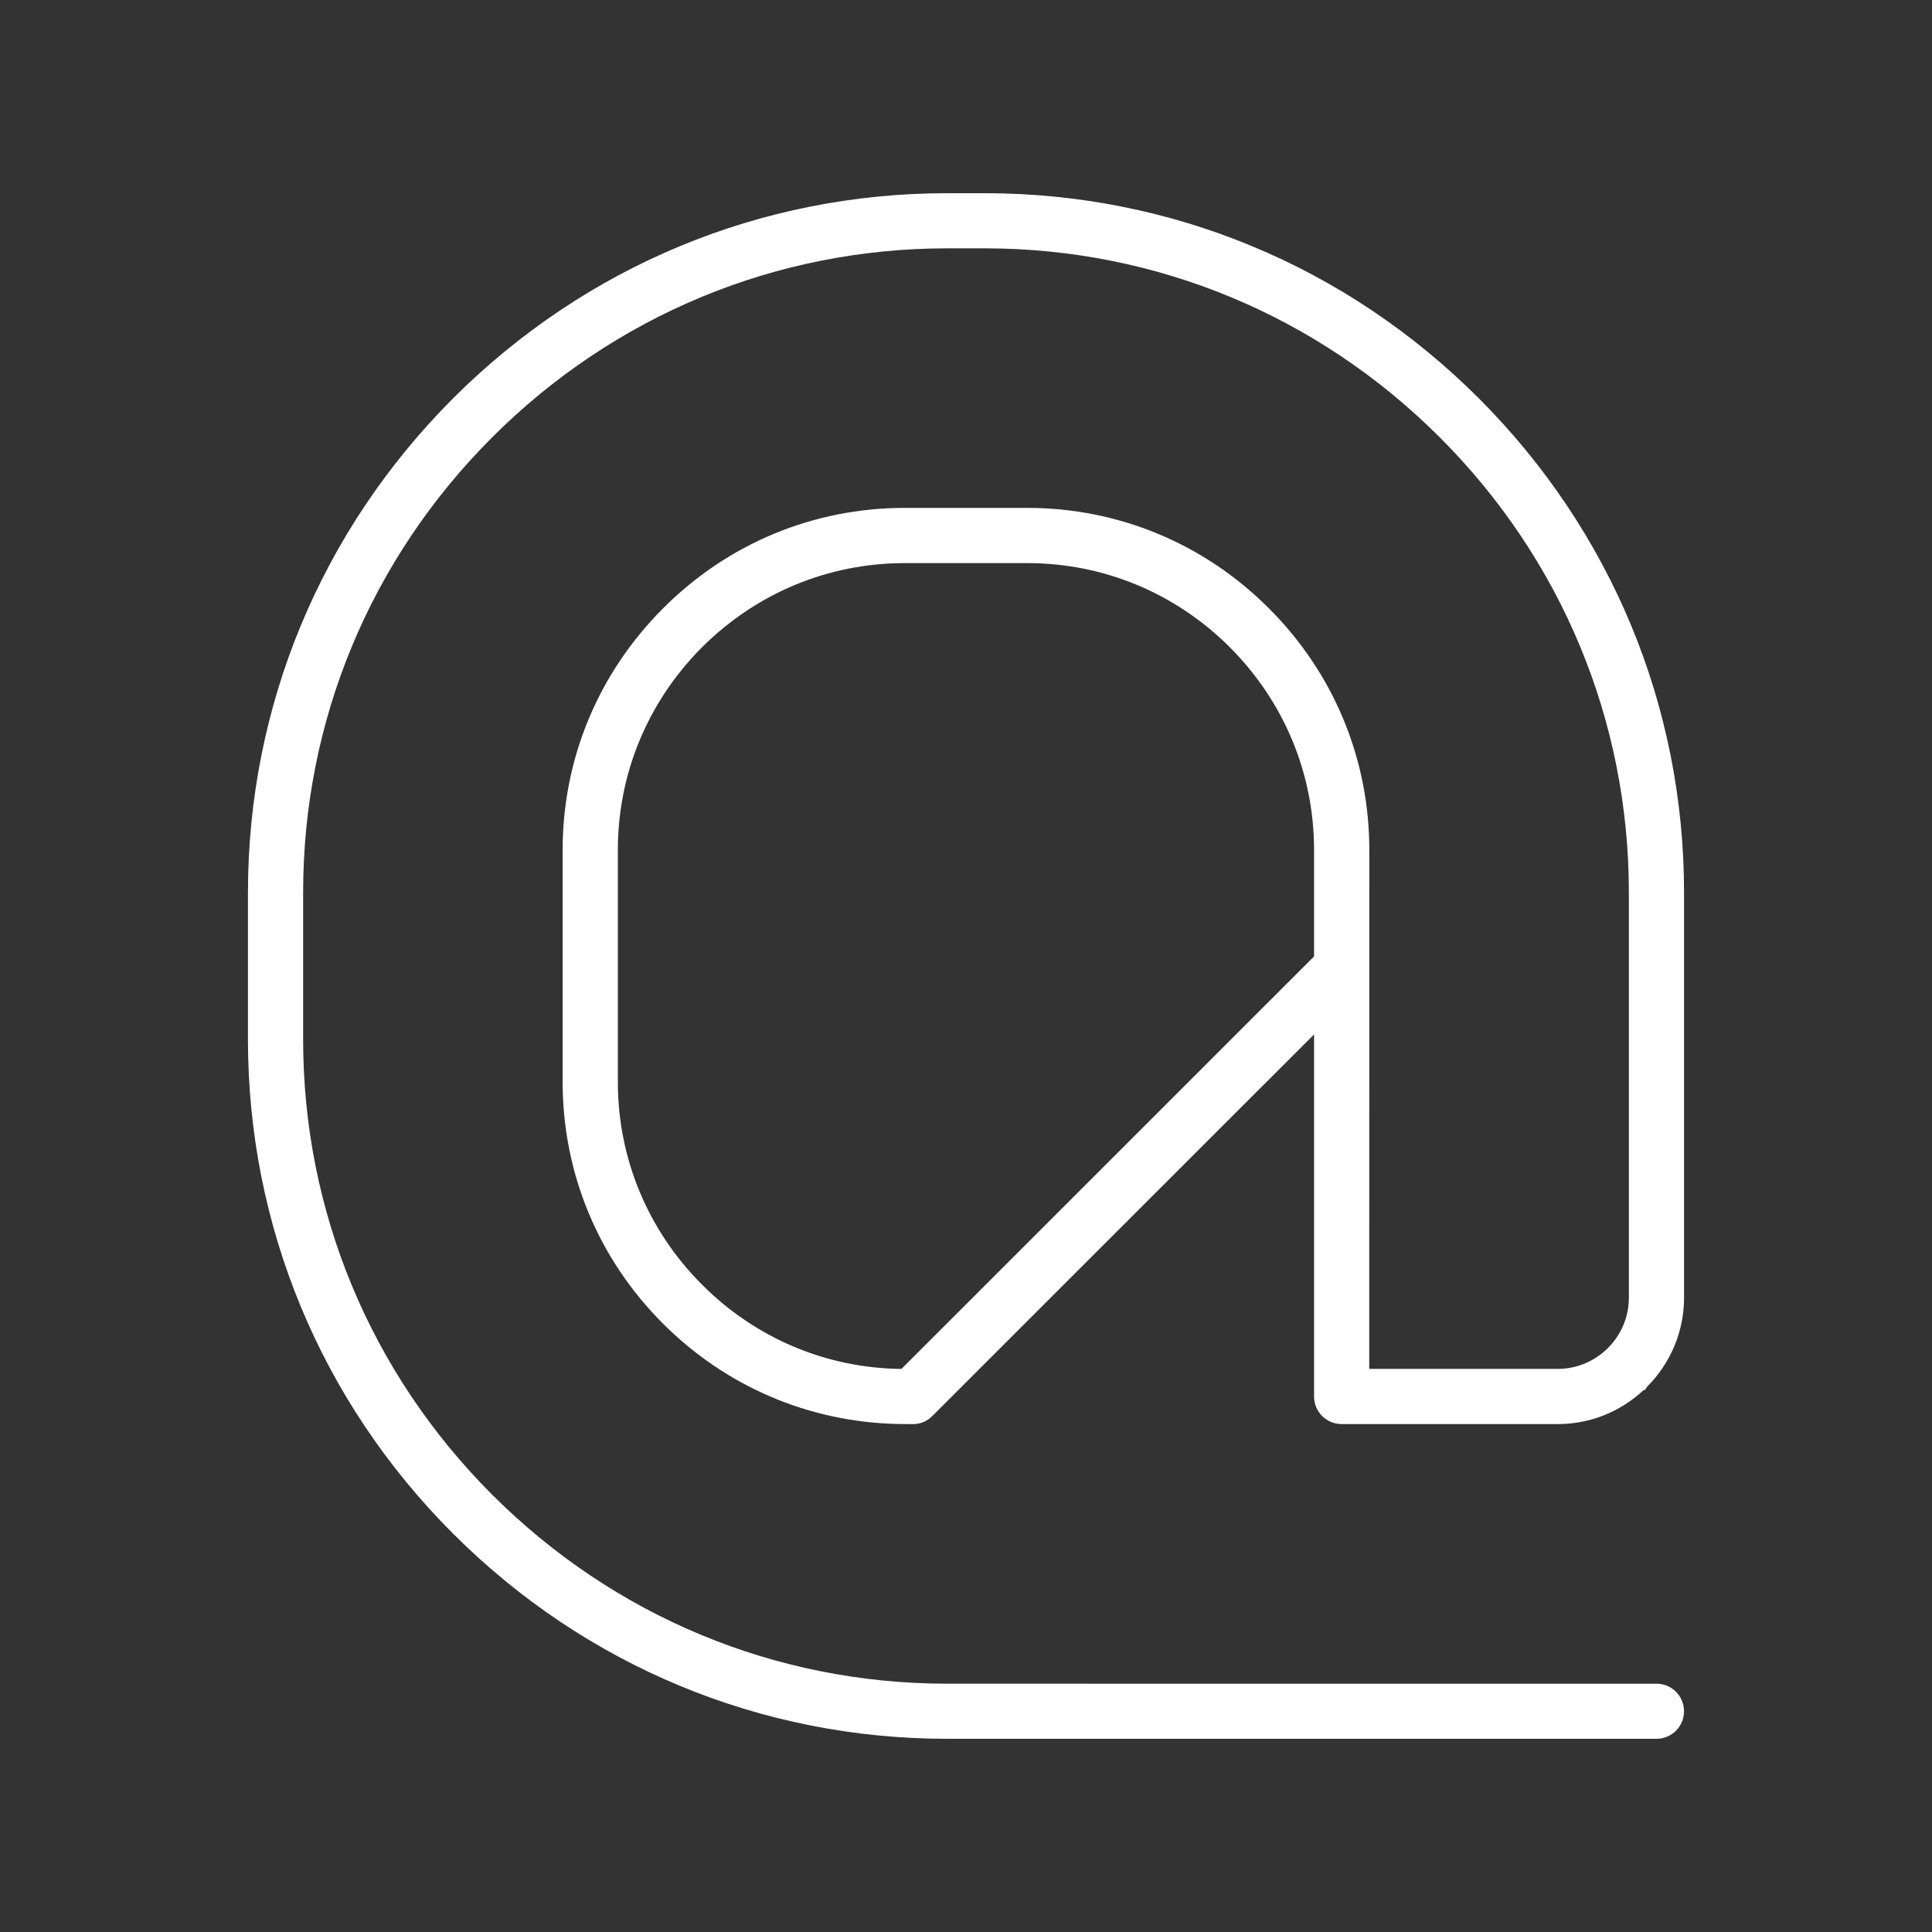
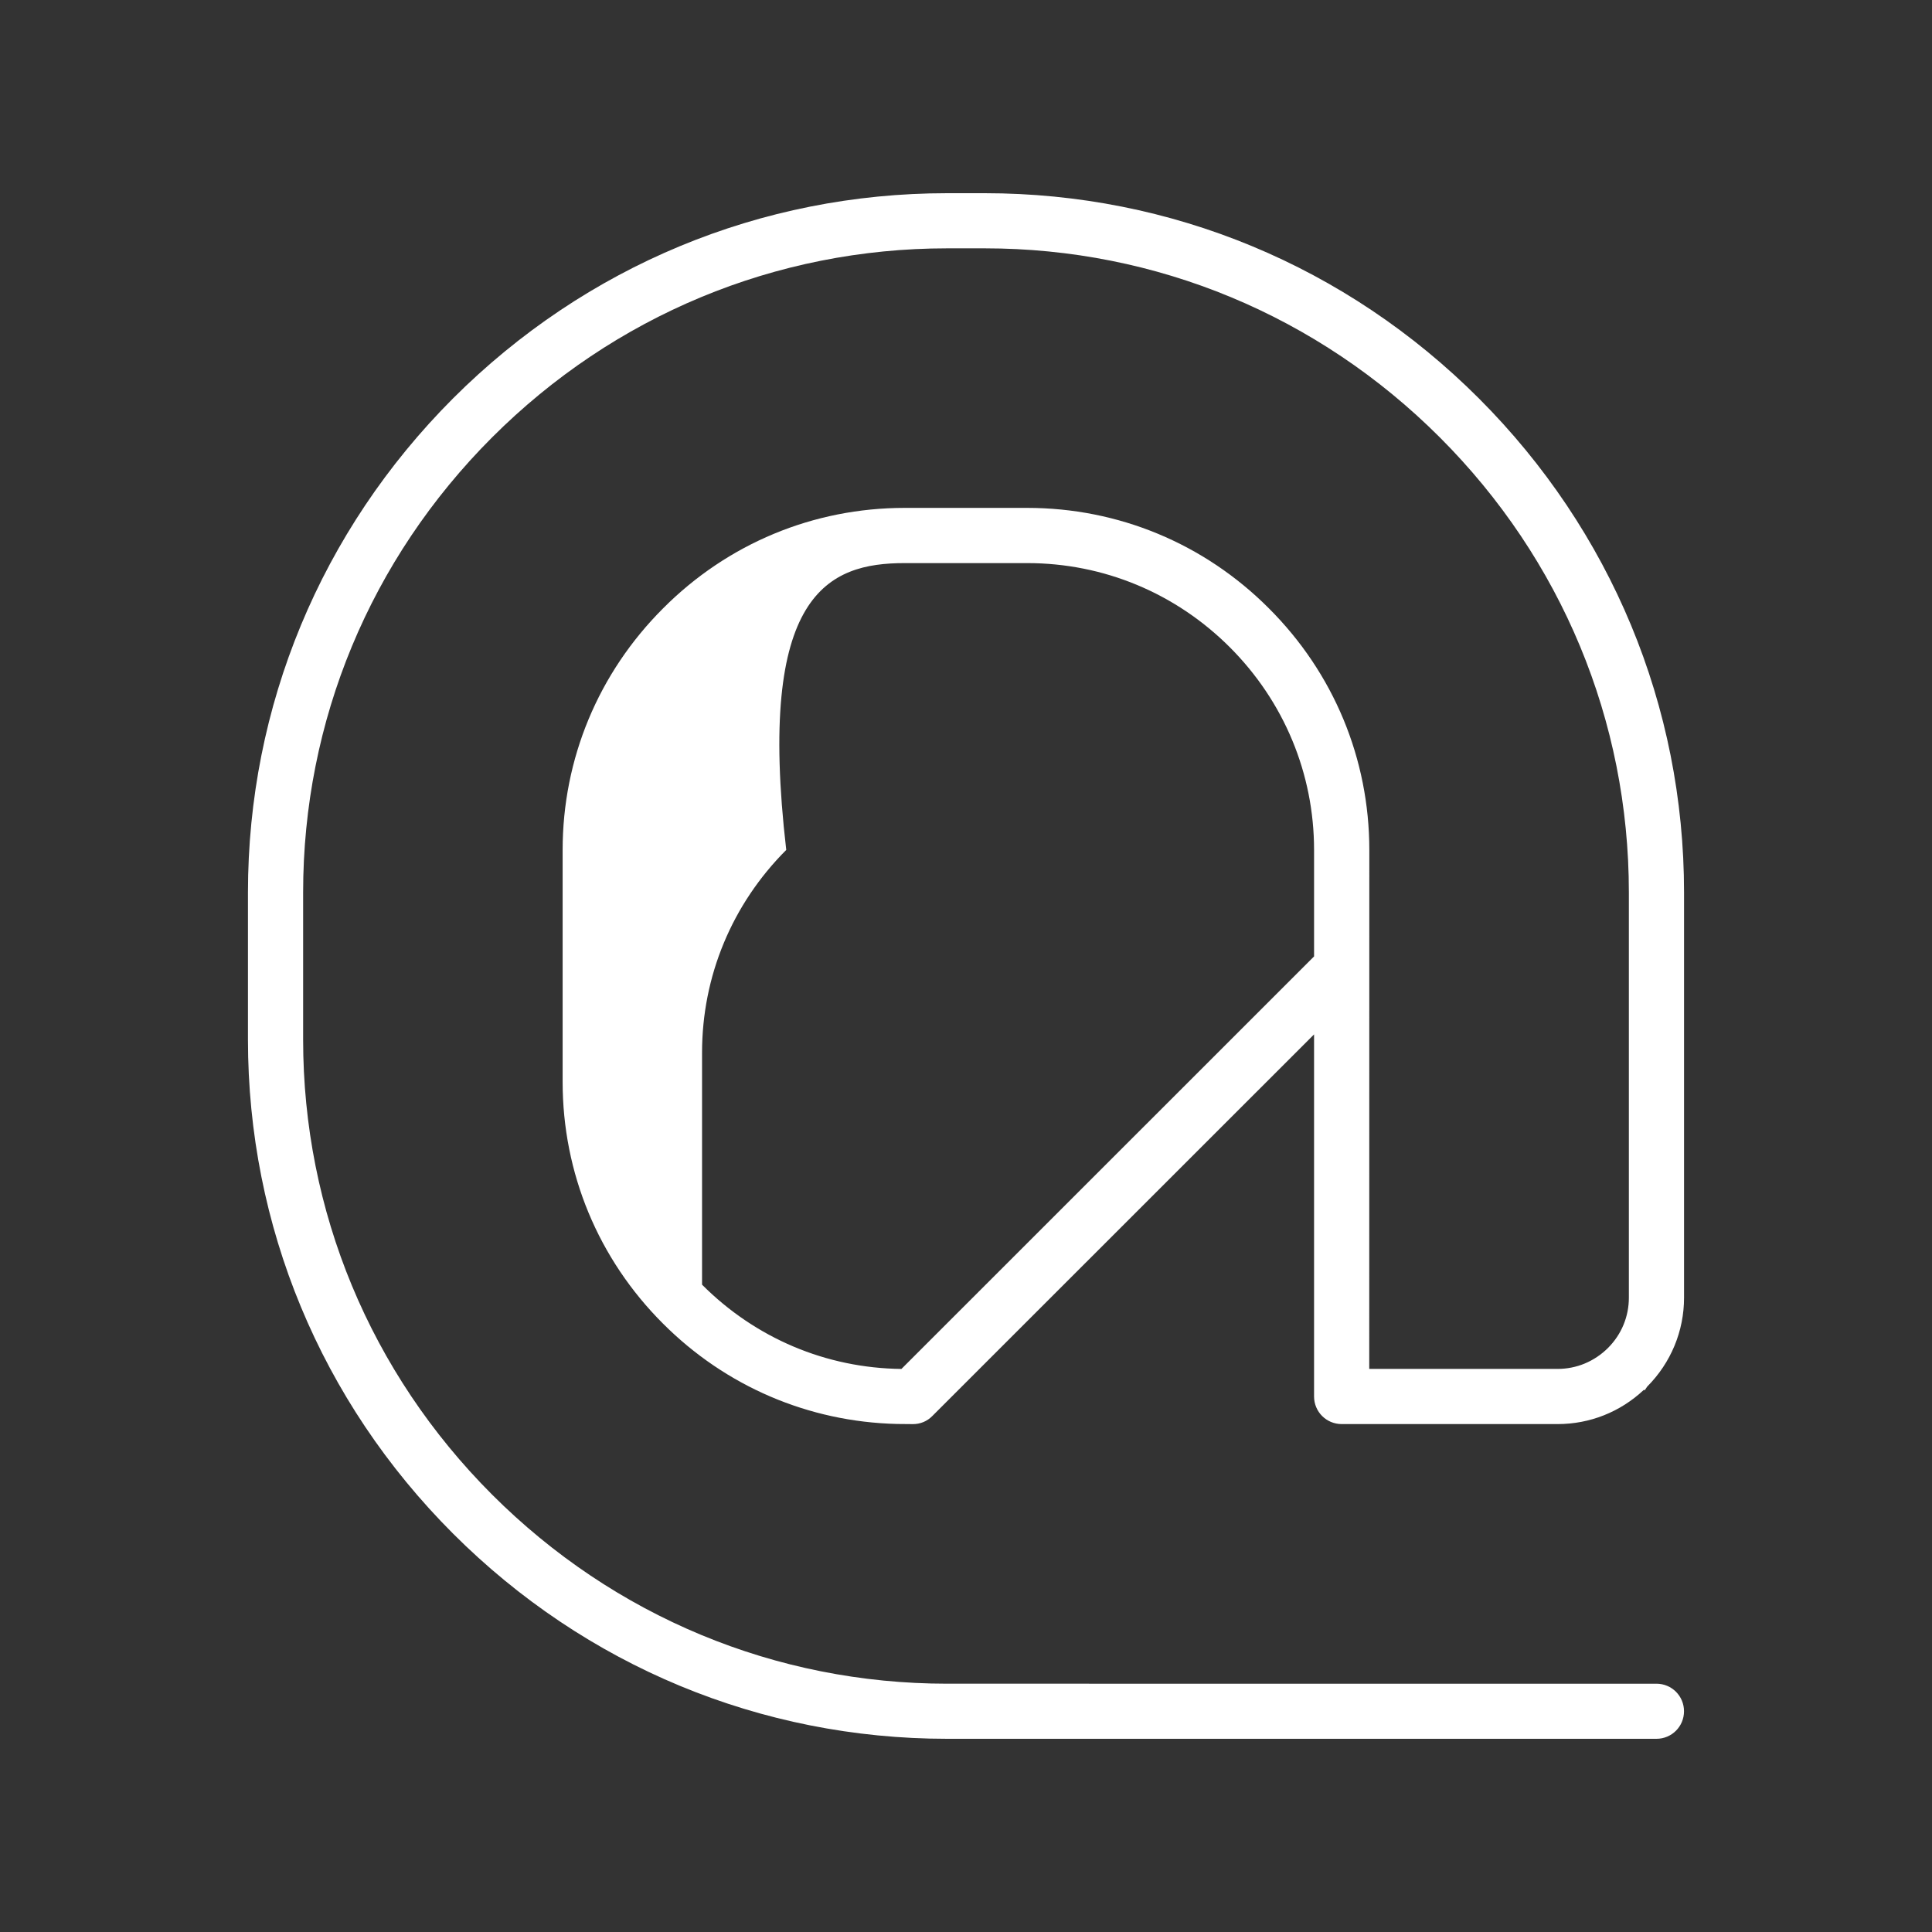
<svg xmlns="http://www.w3.org/2000/svg" version="1.1" id="Layer_1" x="0px" y="0px" width="50px" height="50px" viewBox="0 0 50 50" enable-background="new 0 0 50 50" xml:space="preserve">
  <rect x="0" y="0" width="50" height="50" fill="#333333" stroke="none" />
-   <path fill="#FFFFFF" d="M34.723,36.855h5.59c0.832,0,1.619-0.313,2.229-0.885l0.025,0.008l0.062-0.092  c0.615-0.619,0.954-1.437,0.954-2.303V23.097c0-4.821-1.887-9.362-5.311-12.788C34.848,6.885,30.307,5,25.485,5h-0.973  c-4.819,0-9.358,1.885-12.786,5.309c-3.423,3.427-5.309,7.969-5.309,12.788v3.807c0,4.824,1.885,9.363,5.309,12.787  C15.152,43.115,19.693,45,24.513,45h18.355c0.396,0,0.714-0.318,0.714-0.713s-0.318-0.713-0.714-0.713H24.513  c-4.438,0-8.621-1.739-11.777-4.893c-3.152-3.154-4.891-7.338-4.891-11.777v-3.808c0-4.44,1.738-8.623,4.891-11.777  c3.156-3.153,7.338-4.892,11.777-4.892h0.973c4.438,0,8.622,1.739,11.776,4.892c3.154,3.154,4.893,7.336,4.893,11.777v10.488  c0,0.489-0.19,0.951-0.541,1.302c-0.352,0.349-0.813,0.541-1.301,0.541h-4.877l0.002-13.43c0-2.357-0.922-4.579-2.6-6.254  c-1.673-1.677-3.896-2.599-6.254-2.599h-3.17c-2.361,0-4.581,0.922-6.252,2.599c-1.677,1.675-2.601,3.895-2.601,6.254v6.004  c0,2.358,0.922,4.582,2.599,6.255c1.623,1.625,3.767,2.541,6.052,2.596l0.415,0.004c0.19,0,0.369-0.073,0.503-0.211l9.878-9.875  v9.371C34.008,36.536,34.326,36.855,34.723,36.855z M23.414,14.573h3.17c1.977,0,3.84,0.775,5.245,2.179  c1.403,1.405,2.179,3.269,2.179,5.247v2.753L23.329,35.428c-1.947-0.021-3.776-0.794-5.16-2.181  c-1.403-1.403-2.179-3.267-2.179-5.245v-6.004c0-1.978,0.775-3.841,2.179-5.247C19.575,15.348,21.438,14.573,23.414,14.573z" />
+   <path fill="#FFFFFF" d="M34.723,36.855h5.59c0.832,0,1.619-0.313,2.229-0.885l0.025,0.008l0.062-0.092  c0.615-0.619,0.954-1.437,0.954-2.303V23.097c0-4.821-1.887-9.362-5.311-12.788C34.848,6.885,30.307,5,25.485,5h-0.973  c-4.819,0-9.358,1.885-12.786,5.309c-3.423,3.427-5.309,7.969-5.309,12.788v3.807c0,4.824,1.885,9.363,5.309,12.787  C15.152,43.115,19.693,45,24.513,45h18.355c0.396,0,0.714-0.318,0.714-0.713s-0.318-0.713-0.714-0.713H24.513  c-4.438,0-8.621-1.739-11.777-4.893c-3.152-3.154-4.891-7.338-4.891-11.777v-3.808c0-4.44,1.738-8.623,4.891-11.777  c3.156-3.153,7.338-4.892,11.777-4.892h0.973c4.438,0,8.622,1.739,11.776,4.892c3.154,3.154,4.893,7.336,4.893,11.777v10.488  c0,0.489-0.19,0.951-0.541,1.302c-0.352,0.349-0.813,0.541-1.301,0.541h-4.877l0.002-13.43c0-2.357-0.922-4.579-2.6-6.254  c-1.673-1.677-3.896-2.599-6.254-2.599h-3.17c-2.361,0-4.581,0.922-6.252,2.599c-1.677,1.675-2.601,3.895-2.601,6.254v6.004  c0,2.358,0.922,4.582,2.599,6.255c1.623,1.625,3.767,2.541,6.052,2.596l0.415,0.004c0.19,0,0.369-0.073,0.503-0.211l9.878-9.875  v9.371C34.008,36.536,34.326,36.855,34.723,36.855z M23.414,14.573h3.17c1.977,0,3.84,0.775,5.245,2.179  c1.403,1.405,2.179,3.269,2.179,5.247v2.753L23.329,35.428c-1.947-0.021-3.776-0.794-5.16-2.181  v-6.004c0-1.978,0.775-3.841,2.179-5.247C19.575,15.348,21.438,14.573,23.414,14.573z" />
</svg>